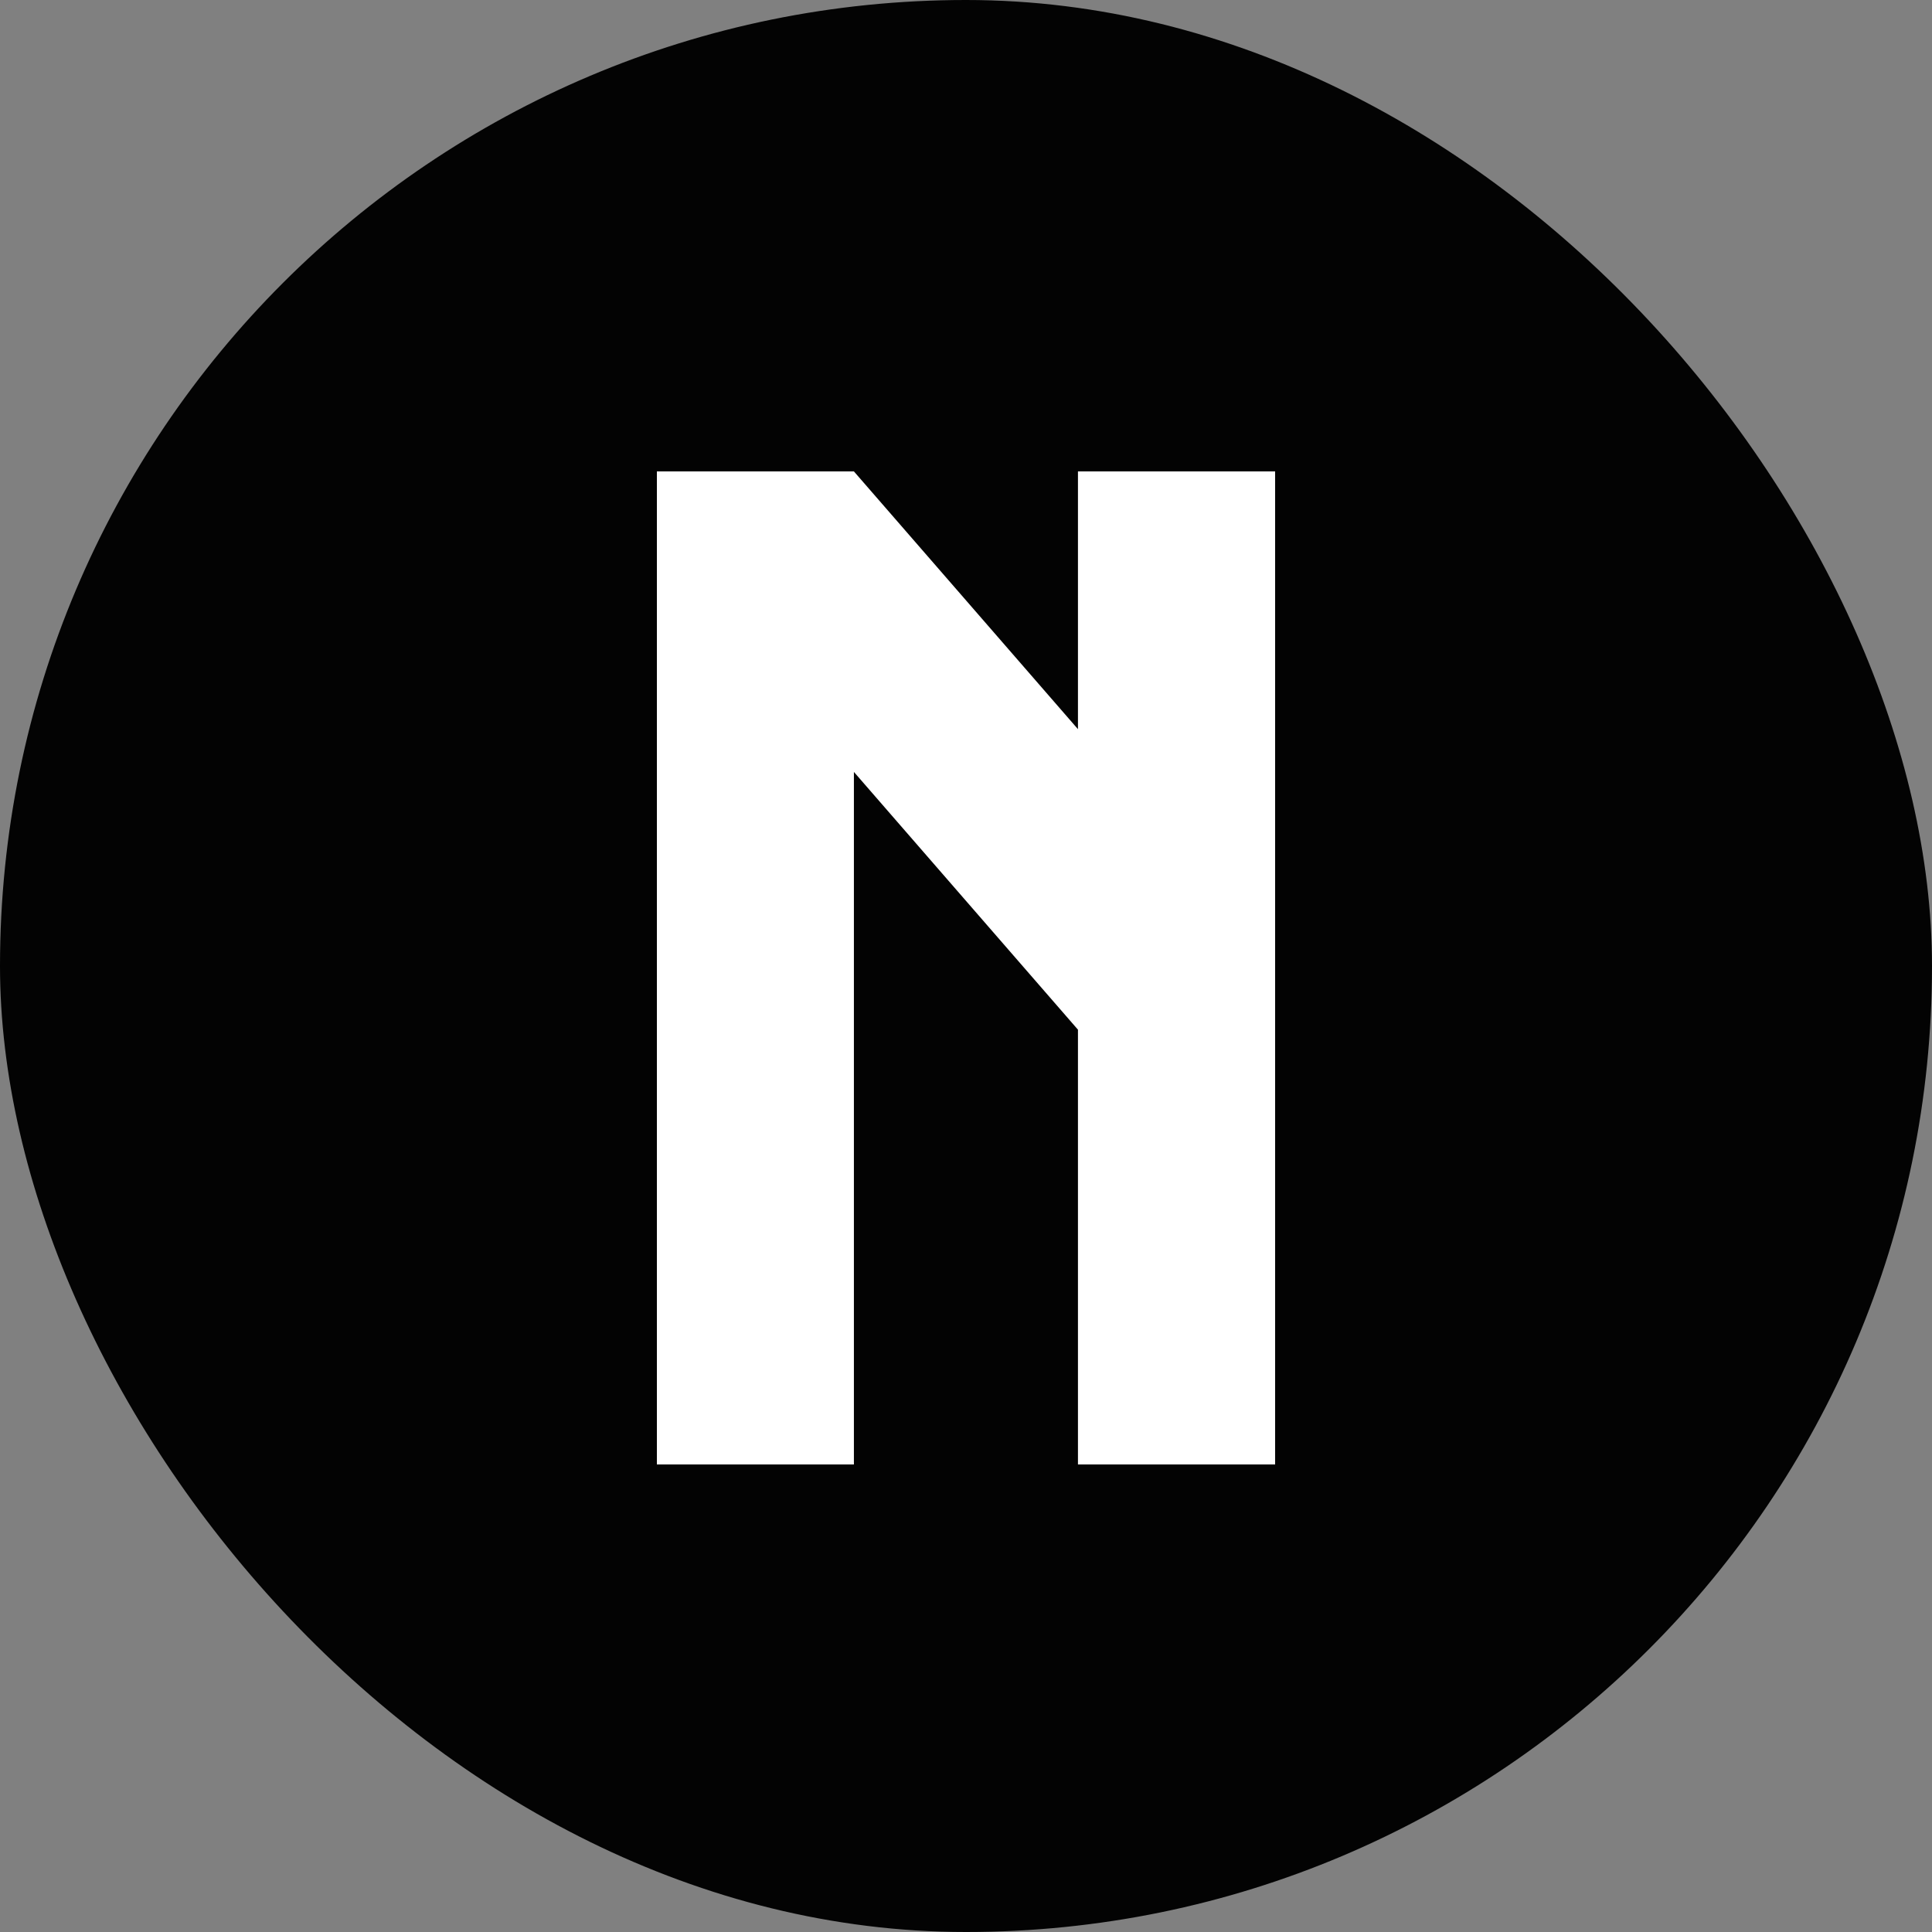
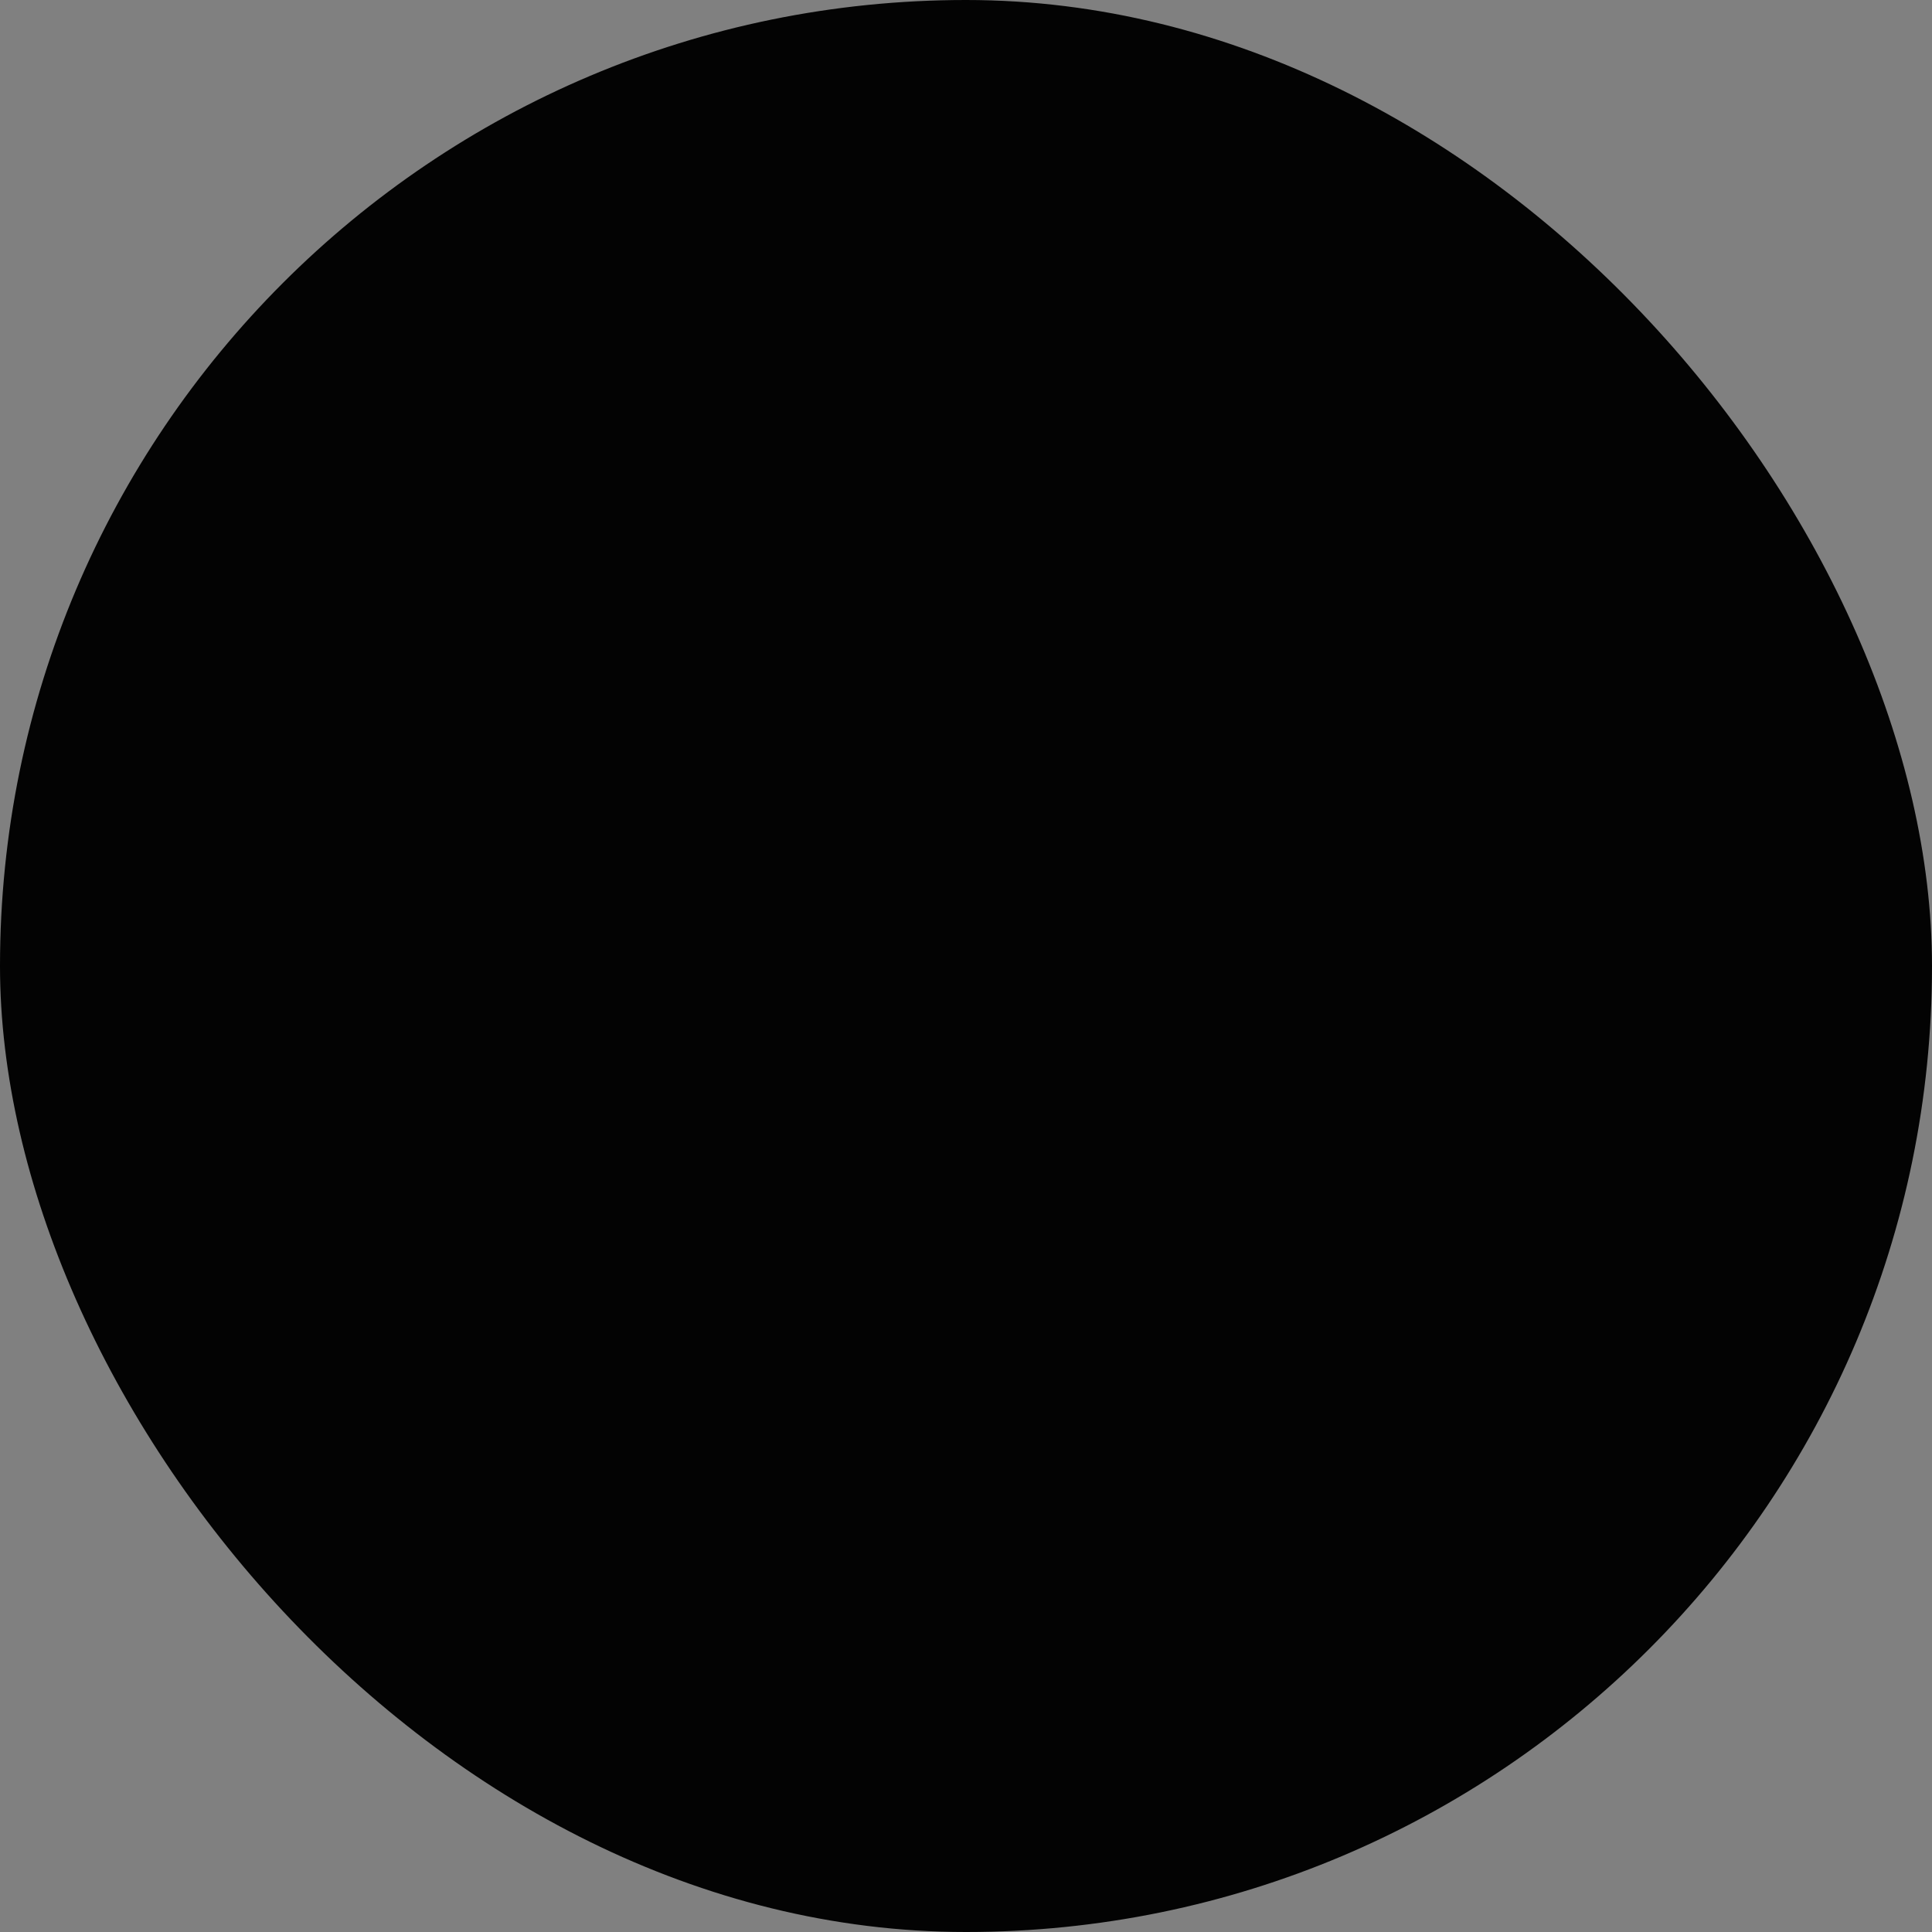
<svg xmlns="http://www.w3.org/2000/svg" width="500" height="500" viewBox="0 0 500 500" fill="none">
  <rect x="0" y="0" width="500" height="500" fill="#808080" stroke="none" />
  <rect width="500" height="500" rx="250" fill="#030303" />
-   <path d="M278.974 188.705L220.99 122H170V379H220.99V199.775L278.974 266.48V379H330V122H278.974V188.705Z" fill="white" />
</svg>